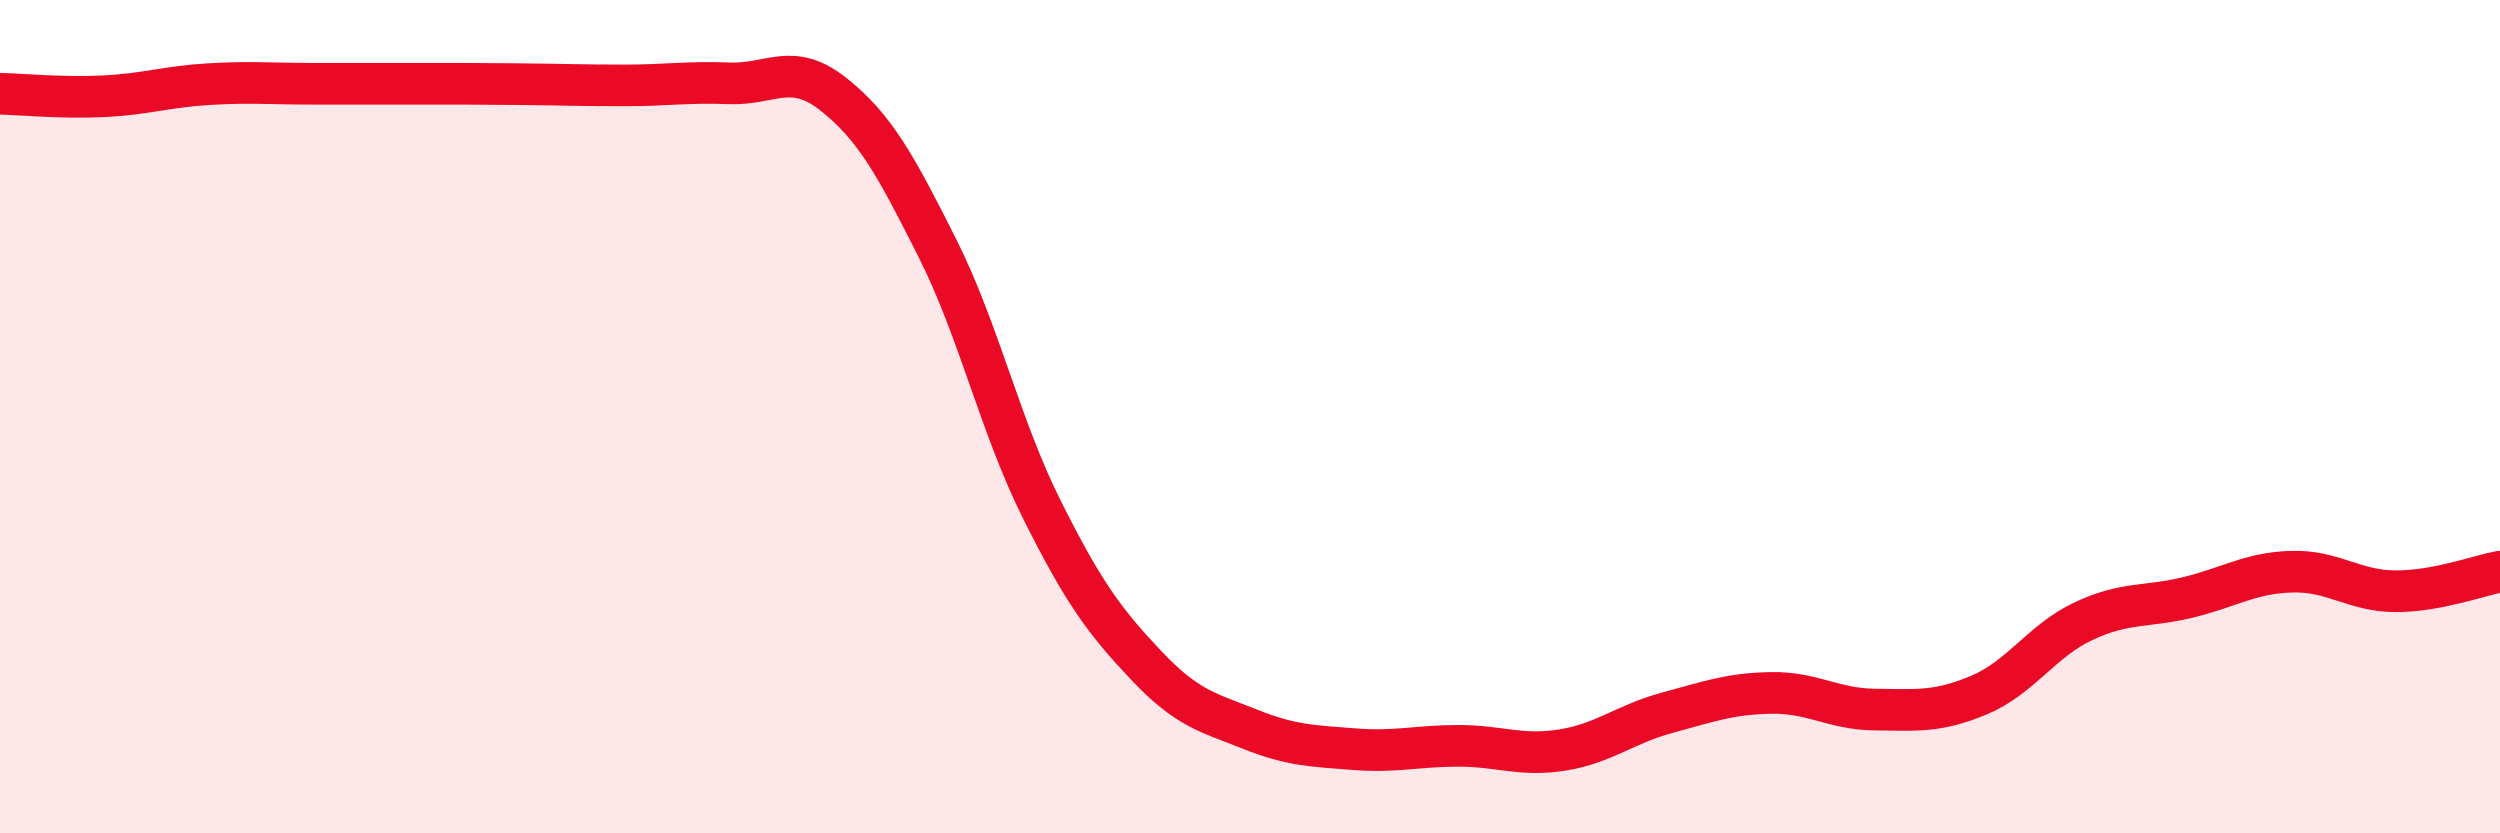
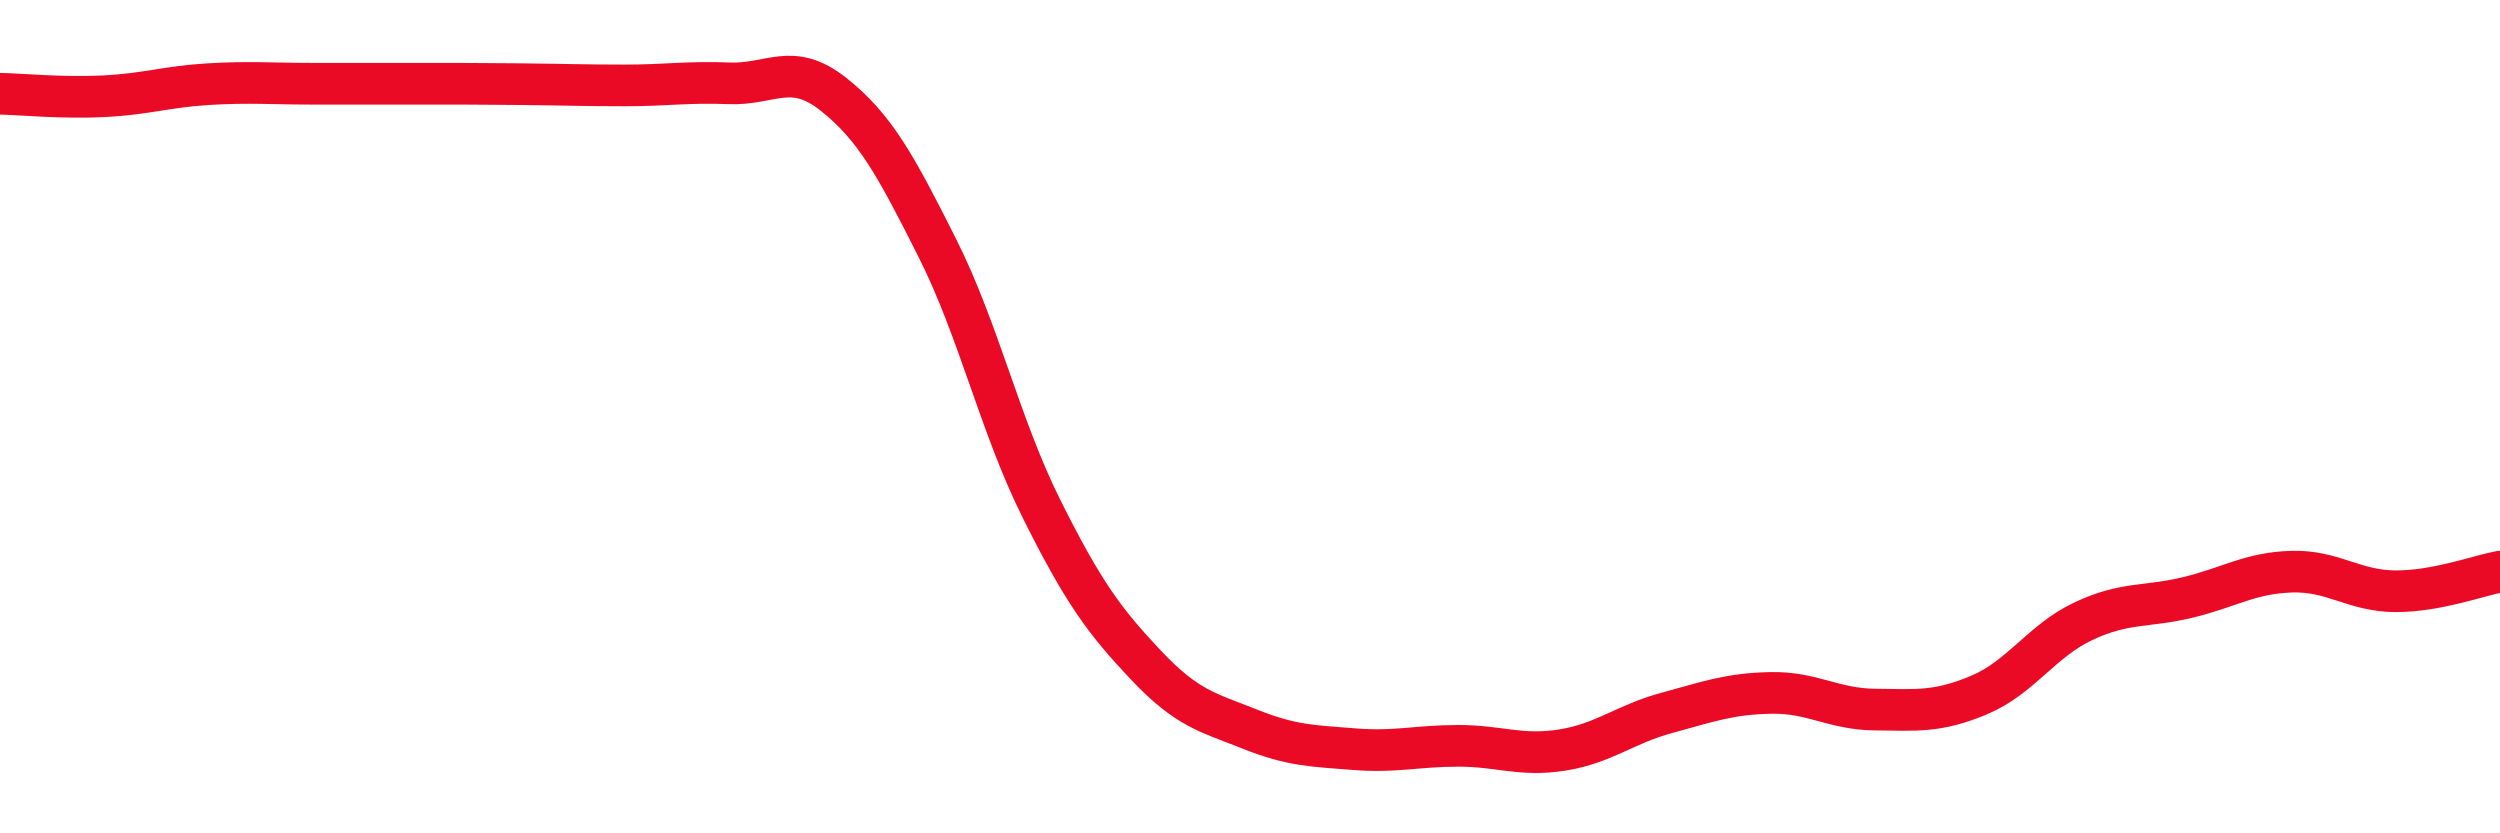
<svg xmlns="http://www.w3.org/2000/svg" width="60" height="20" viewBox="0 0 60 20">
-   <path d="M 0,2.25 C 0.5,2.26 1.5,2.36 2.5,2.31 C 3.5,2.26 4,2.08 5,2.02 C 6,1.96 6.5,2.01 7.5,2.01 C 8.5,2.01 9,2.01 10,2.01 C 11,2.01 11.5,2.01 12.5,2.02 C 13.5,2.03 14,2.05 15,2.05 C 16,2.05 16.5,1.96 17.5,2 C 18.5,2.04 19,1.47 20,2.26 C 21,3.05 21.5,3.97 22.5,5.96 C 23.5,7.95 24,10.22 25,12.22 C 26,14.22 26.5,14.9 27.5,15.96 C 28.5,17.02 29,17.1 30,17.5 C 31,17.9 31.5,17.9 32.5,17.98 C 33.5,18.06 34,17.9 35,17.9 C 36,17.9 36.5,18.16 37.5,18 C 38.5,17.84 39,17.38 40,17.11 C 41,16.84 41.5,16.65 42.5,16.63 C 43.5,16.61 44,17.02 45,17.03 C 46,17.04 46.5,17.1 47.5,16.68 C 48.5,16.26 49,15.38 50,14.91 C 51,14.44 51.5,14.58 52.5,14.34 C 53.5,14.1 54,13.75 55,13.72 C 56,13.69 56.5,14.19 57.5,14.19 C 58.5,14.19 59.5,13.81 60,13.72L60 20L0 20Z" fill="#EB0A25" opacity="0.1" stroke-linecap="round" stroke-linejoin="round" />
  <path d="M 0,2.25 C 0.5,2.26 1.5,2.36 2.5,2.31 C 3.5,2.26 4,2.08 5,2.02 C 6,1.96 6.5,2.01 7.5,2.01 C 8.5,2.01 9,2.01 10,2.01 C 11,2.01 11.5,2.01 12.5,2.02 C 13.5,2.03 14,2.05 15,2.05 C 16,2.05 16.5,1.96 17.5,2 C 18.5,2.04 19,1.47 20,2.26 C 21,3.05 21.5,3.97 22.5,5.96 C 23.5,7.95 24,10.22 25,12.22 C 26,14.22 26.5,14.9 27.5,15.96 C 28.5,17.02 29,17.1 30,17.5 C 31,17.9 31.5,17.9 32.5,17.98 C 33.5,18.06 34,17.9 35,17.9 C 36,17.9 36.5,18.16 37.5,18 C 38.5,17.84 39,17.38 40,17.11 C 41,16.84 41.5,16.65 42.5,16.63 C 43.5,16.61 44,17.02 45,17.03 C 46,17.04 46.5,17.1 47.5,16.68 C 48.5,16.26 49,15.38 50,14.91 C 51,14.44 51.5,14.58 52.5,14.34 C 53.5,14.1 54,13.75 55,13.72 C 56,13.69 56.5,14.19 57.5,14.19 C 58.5,14.19 59.5,13.81 60,13.72" stroke="#EB0A25" stroke-width="1" fill="none" stroke-linecap="round" stroke-linejoin="round" />
</svg>